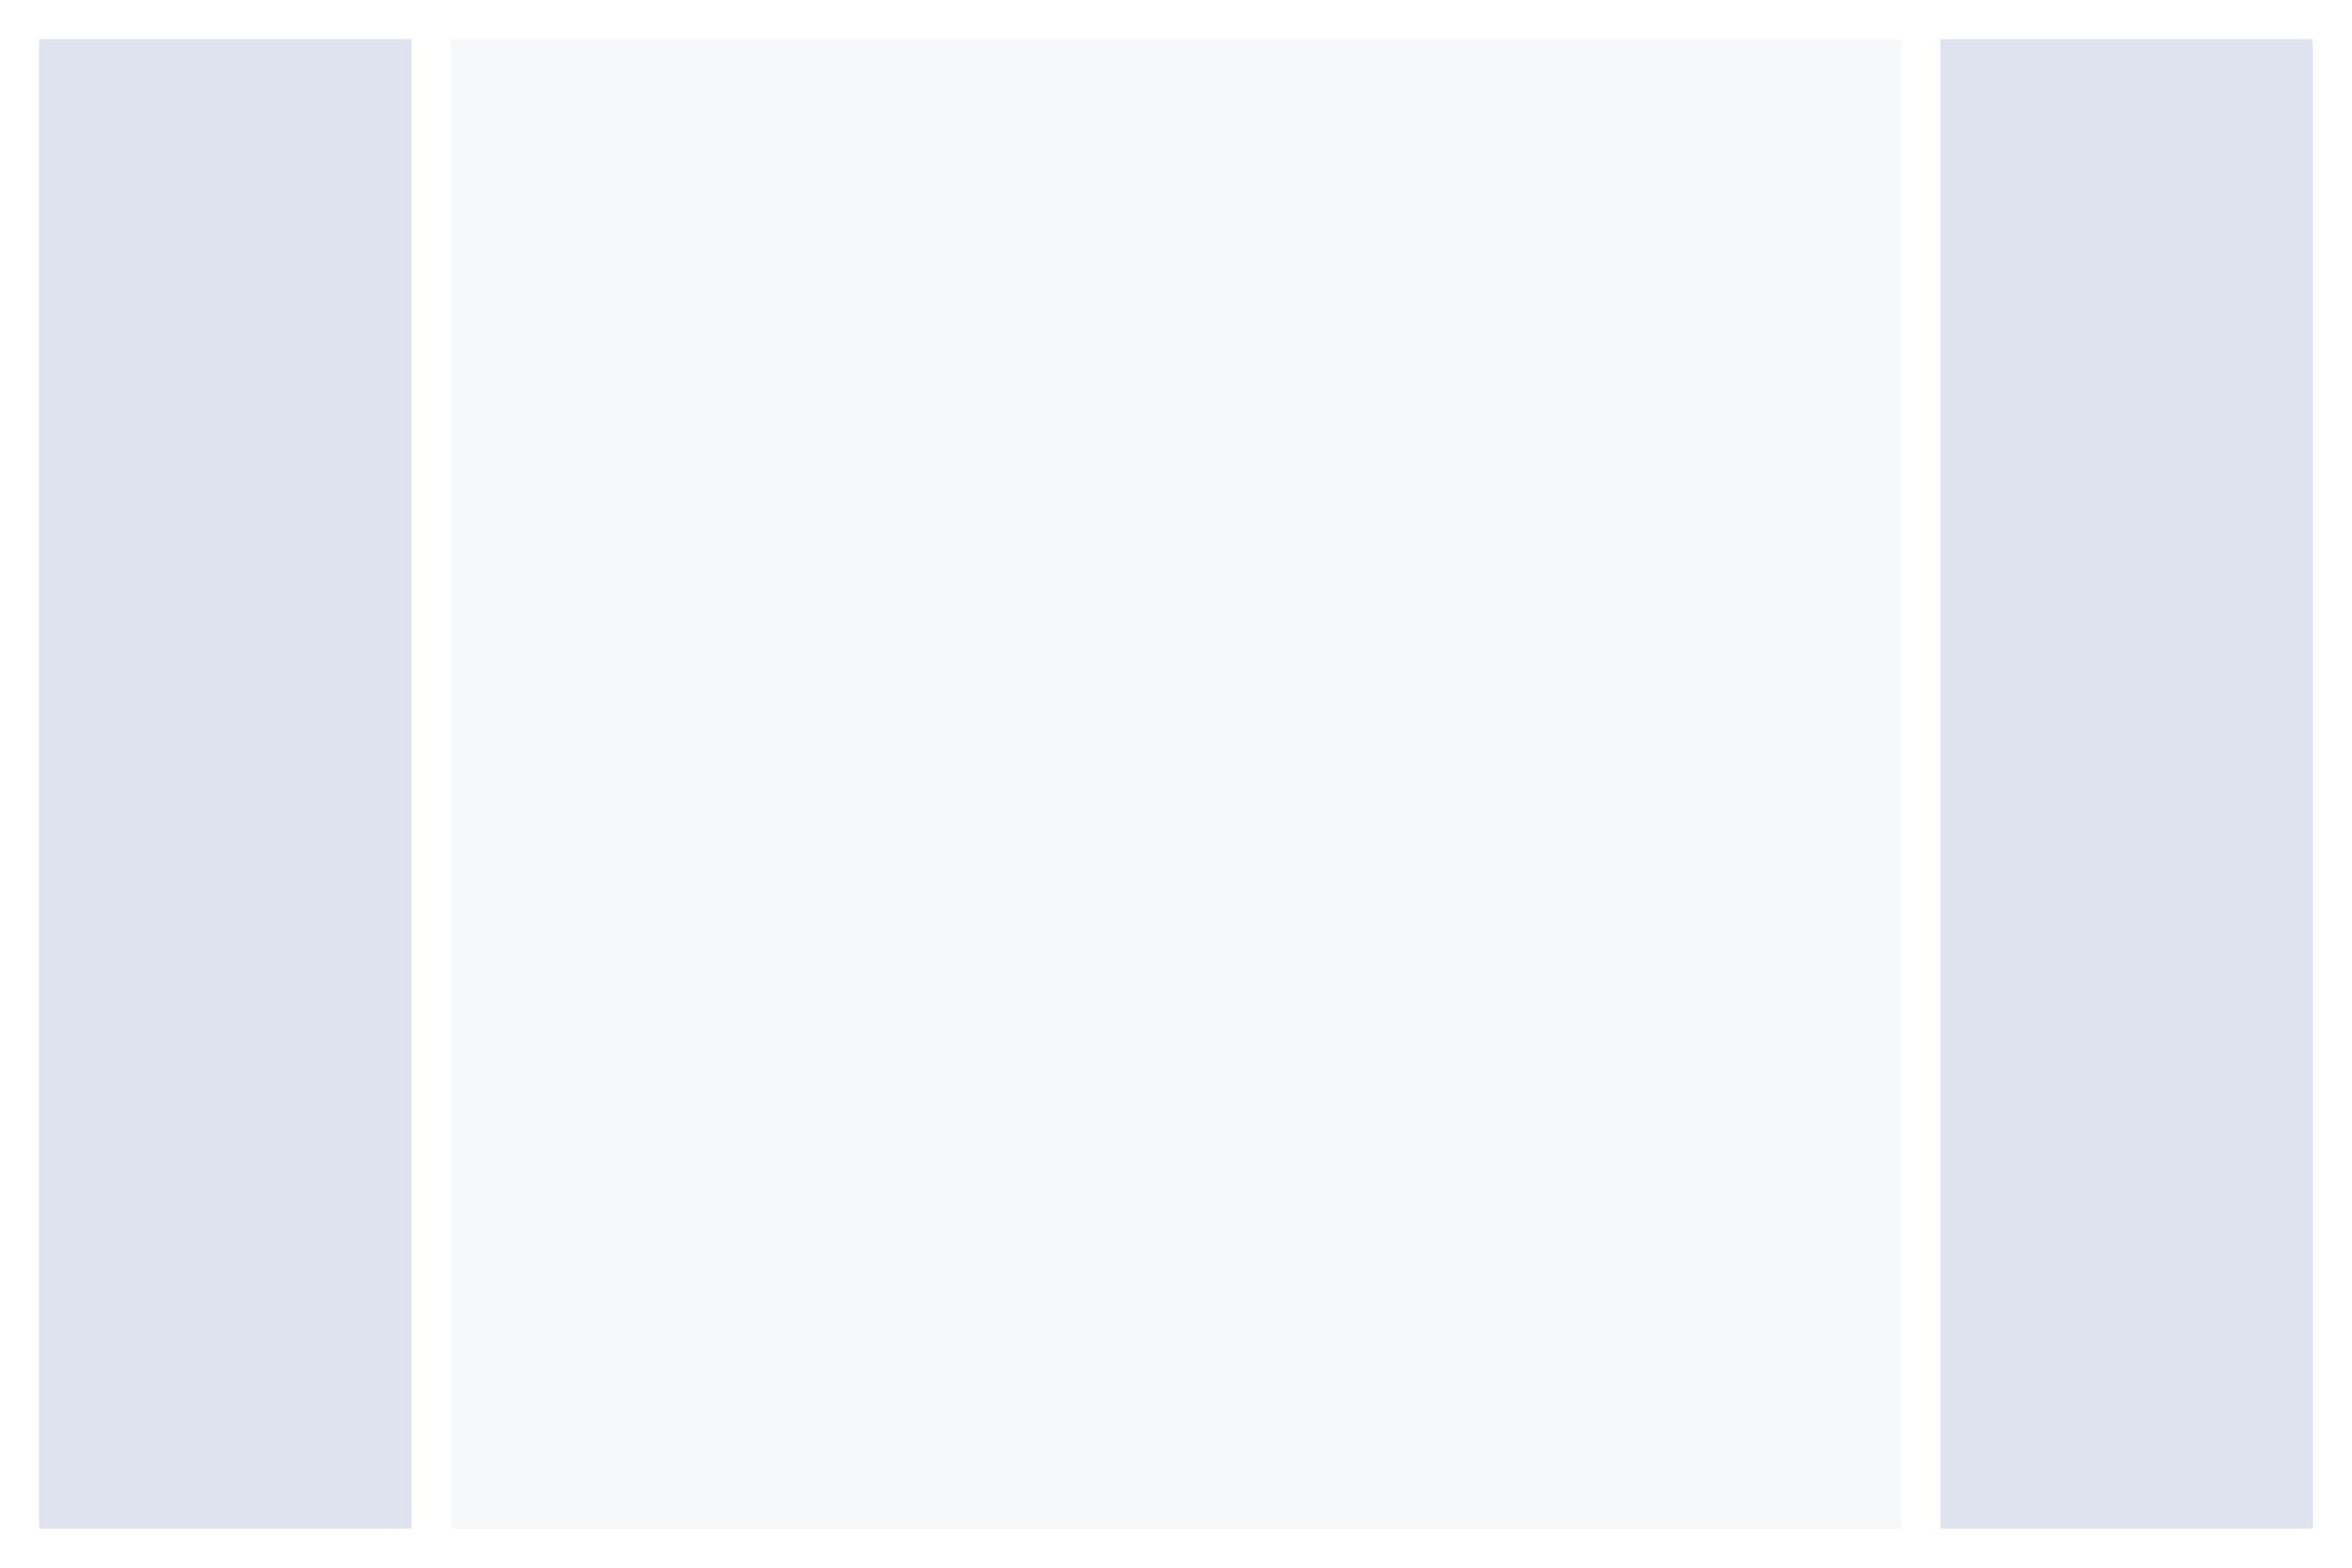
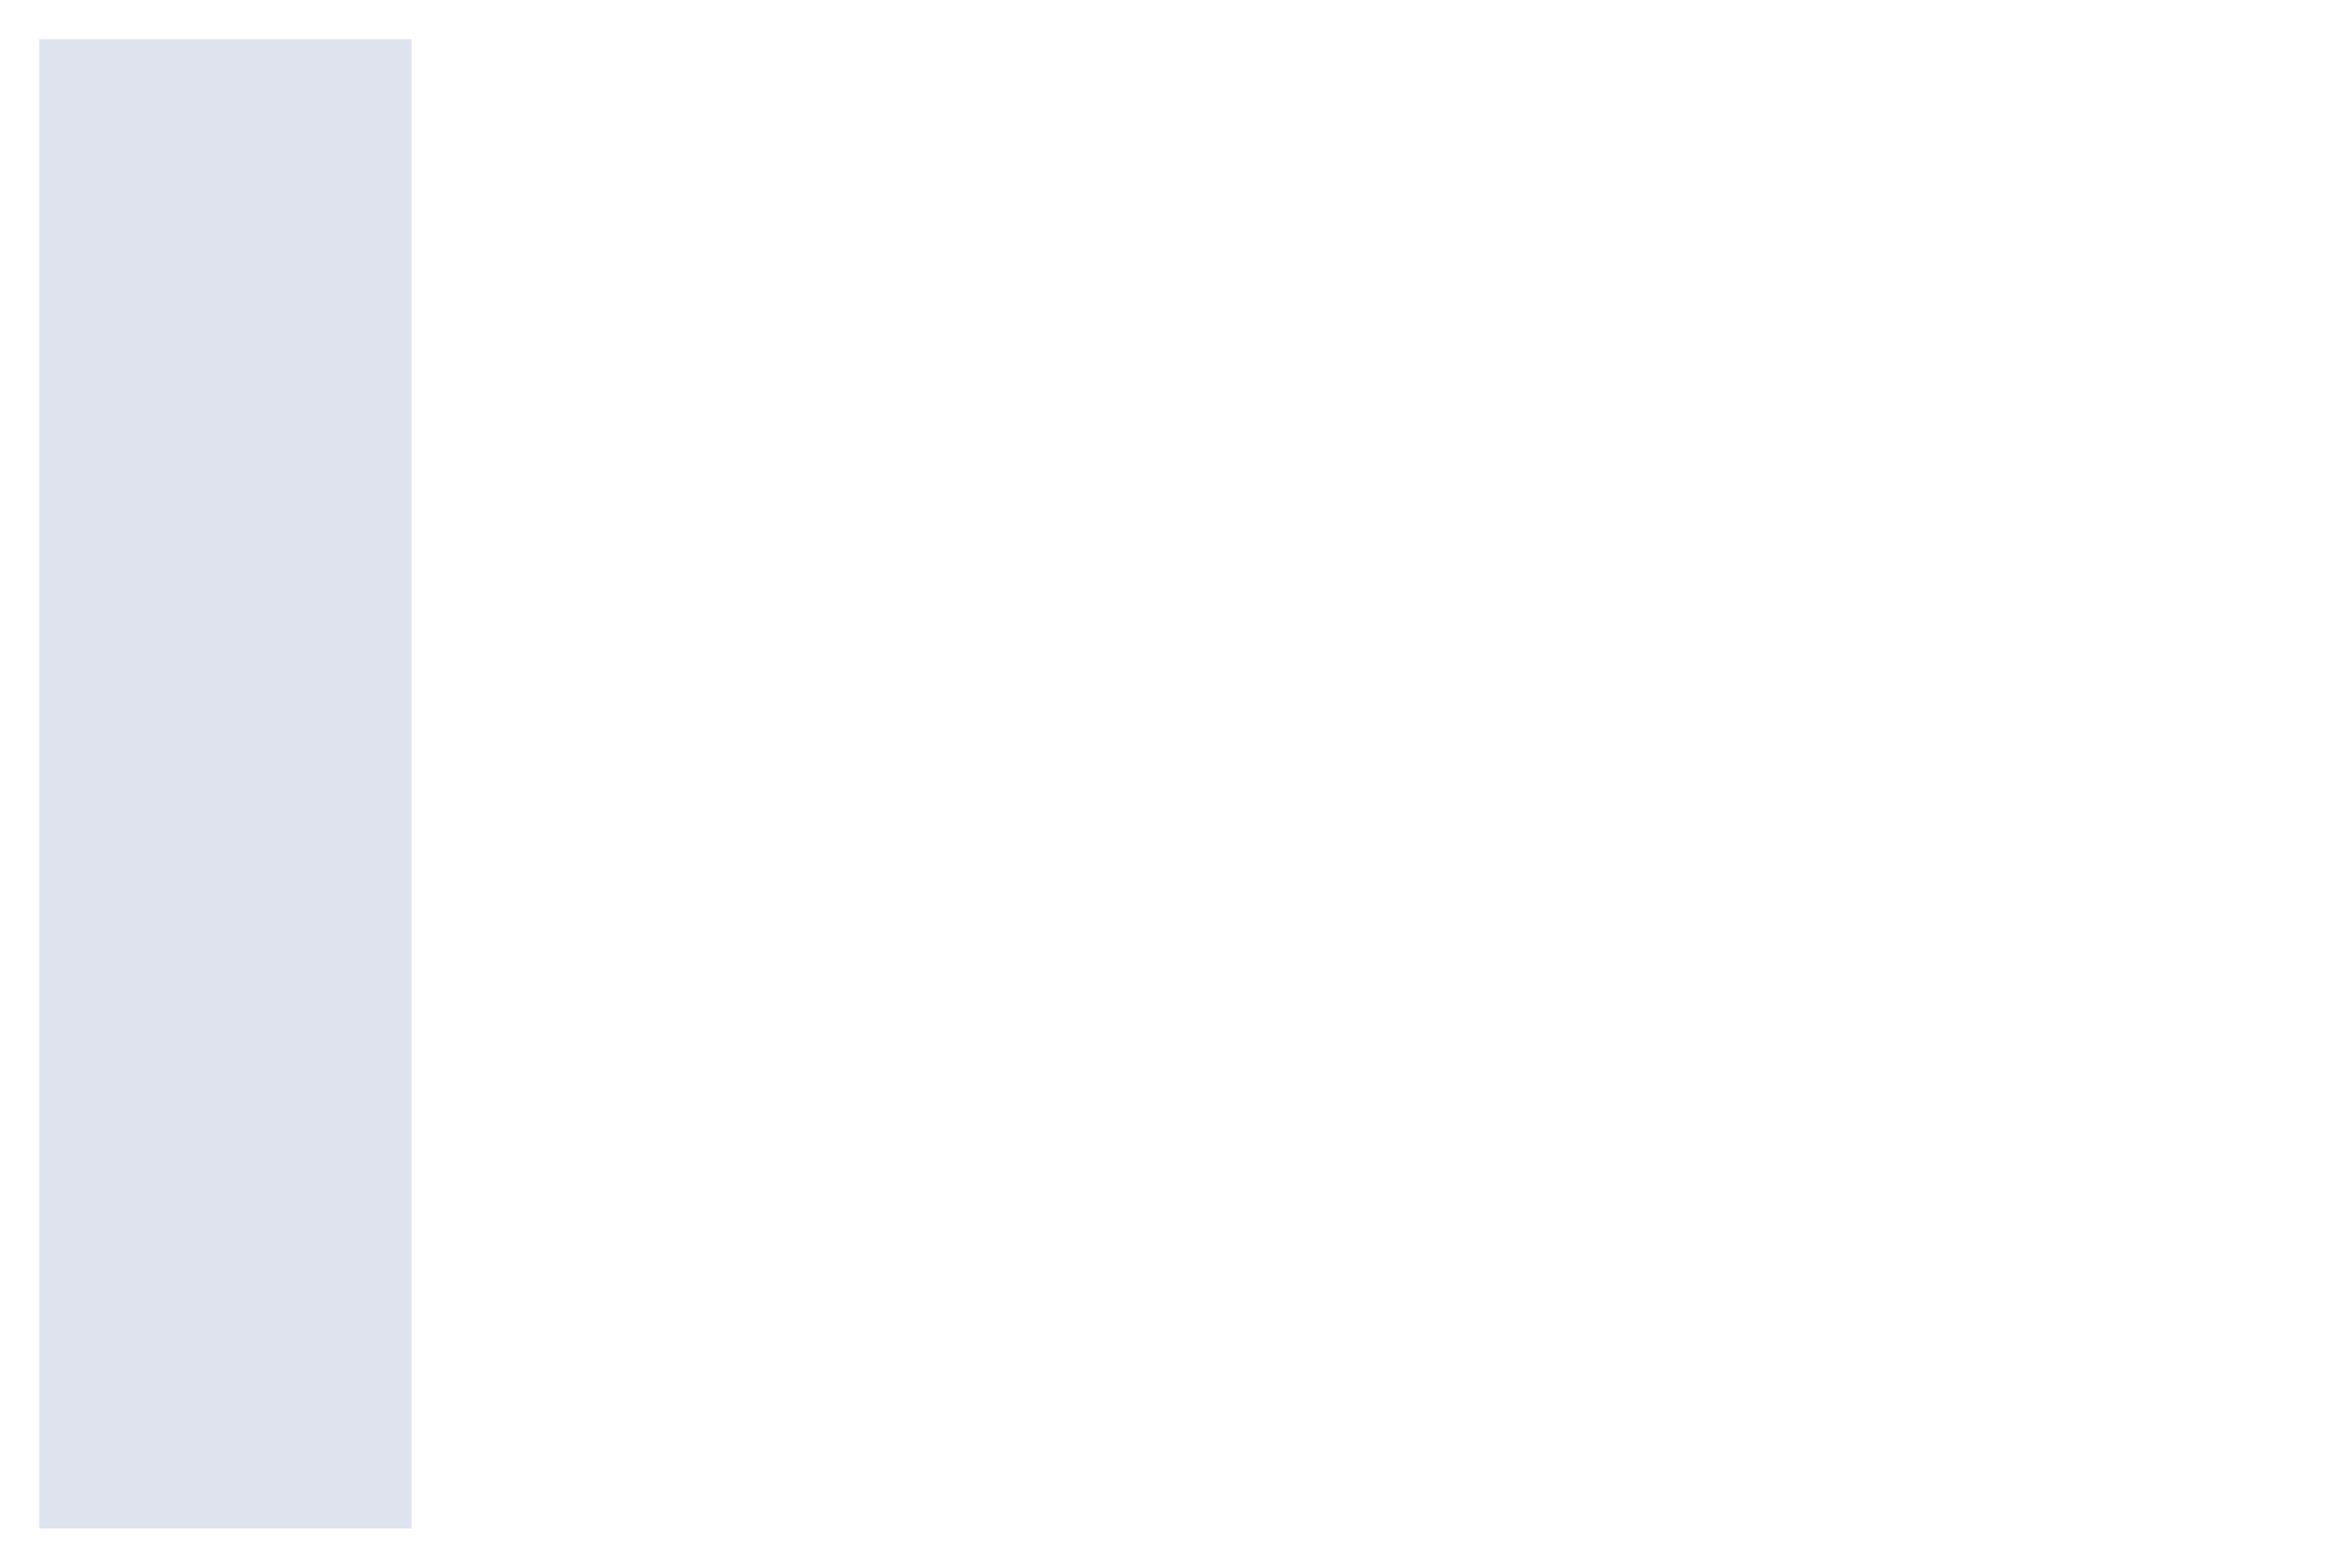
<svg xmlns="http://www.w3.org/2000/svg" width="600" height="400" viewBox="0 0 600 400" fill="none">
-   <path d="M600 0H0V400H600V0Z" fill="white" />
  <path d="M105 10H10V390H105V10Z" fill="#DFE3EE" />
-   <path d="M590 10H495V390H590V10Z" fill="#DFE3EE" />
-   <path d="M485 10H115V390H485V10Z" fill="#F7F8F9" />
</svg>